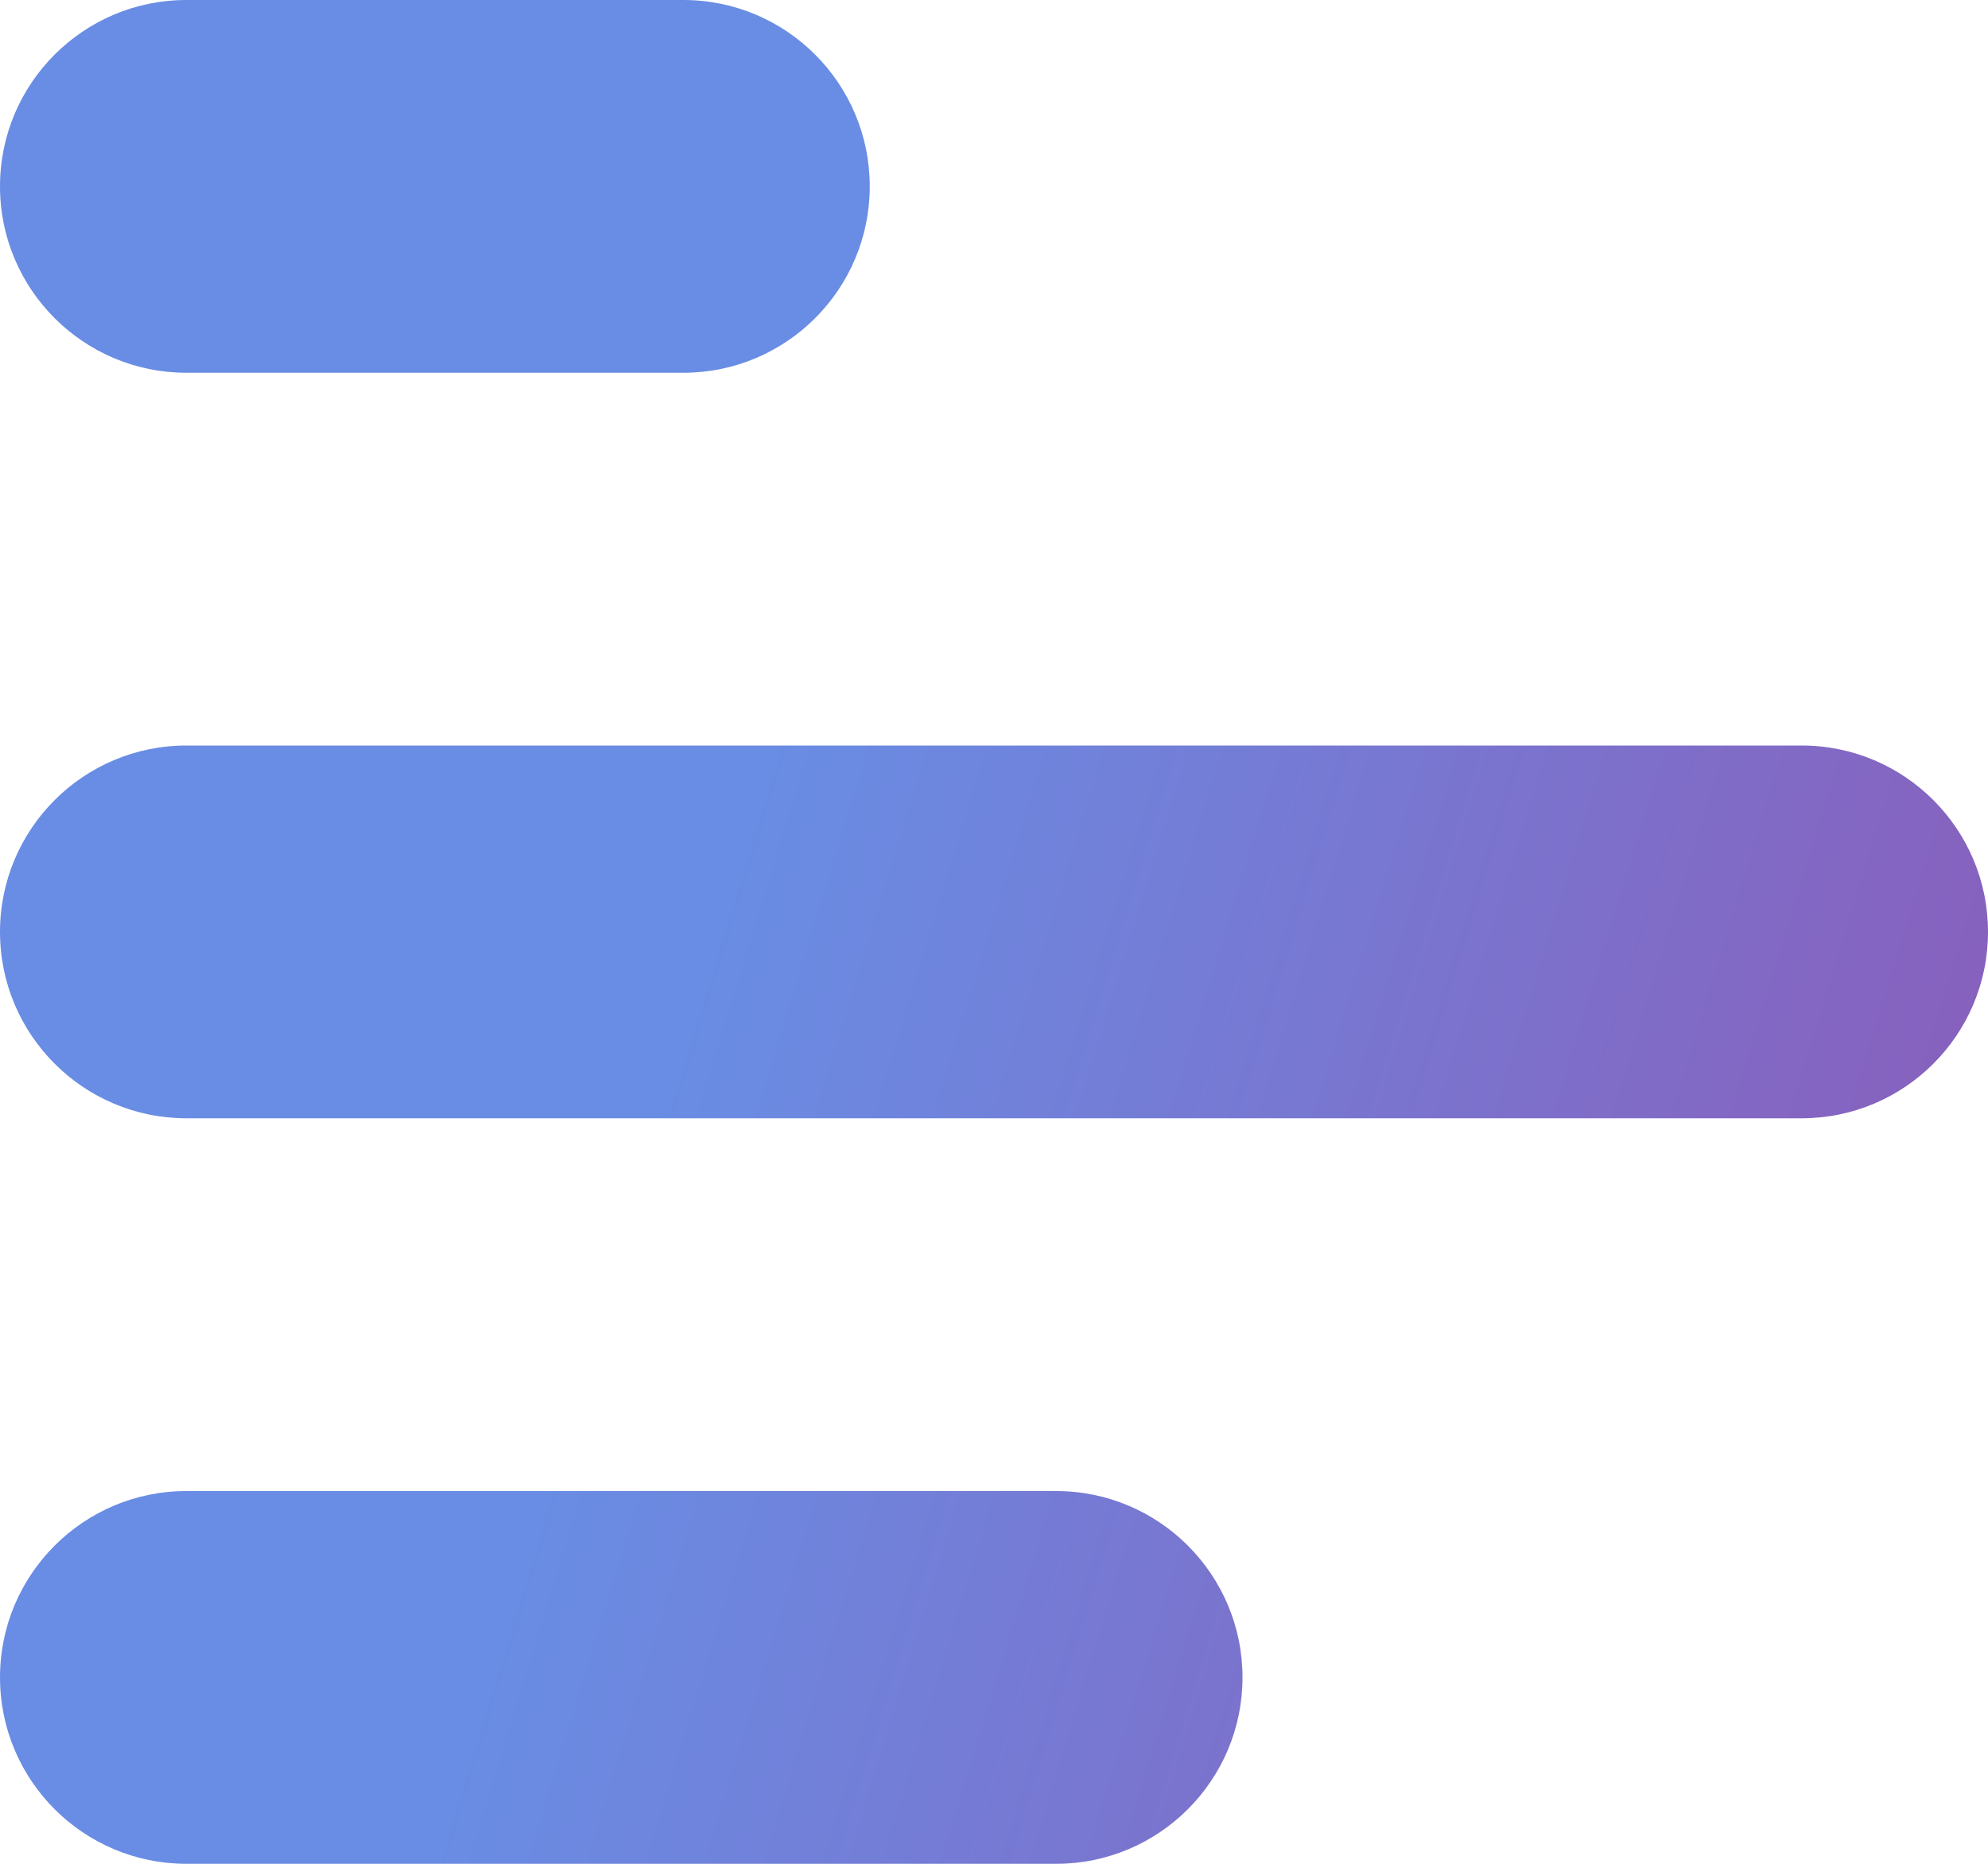
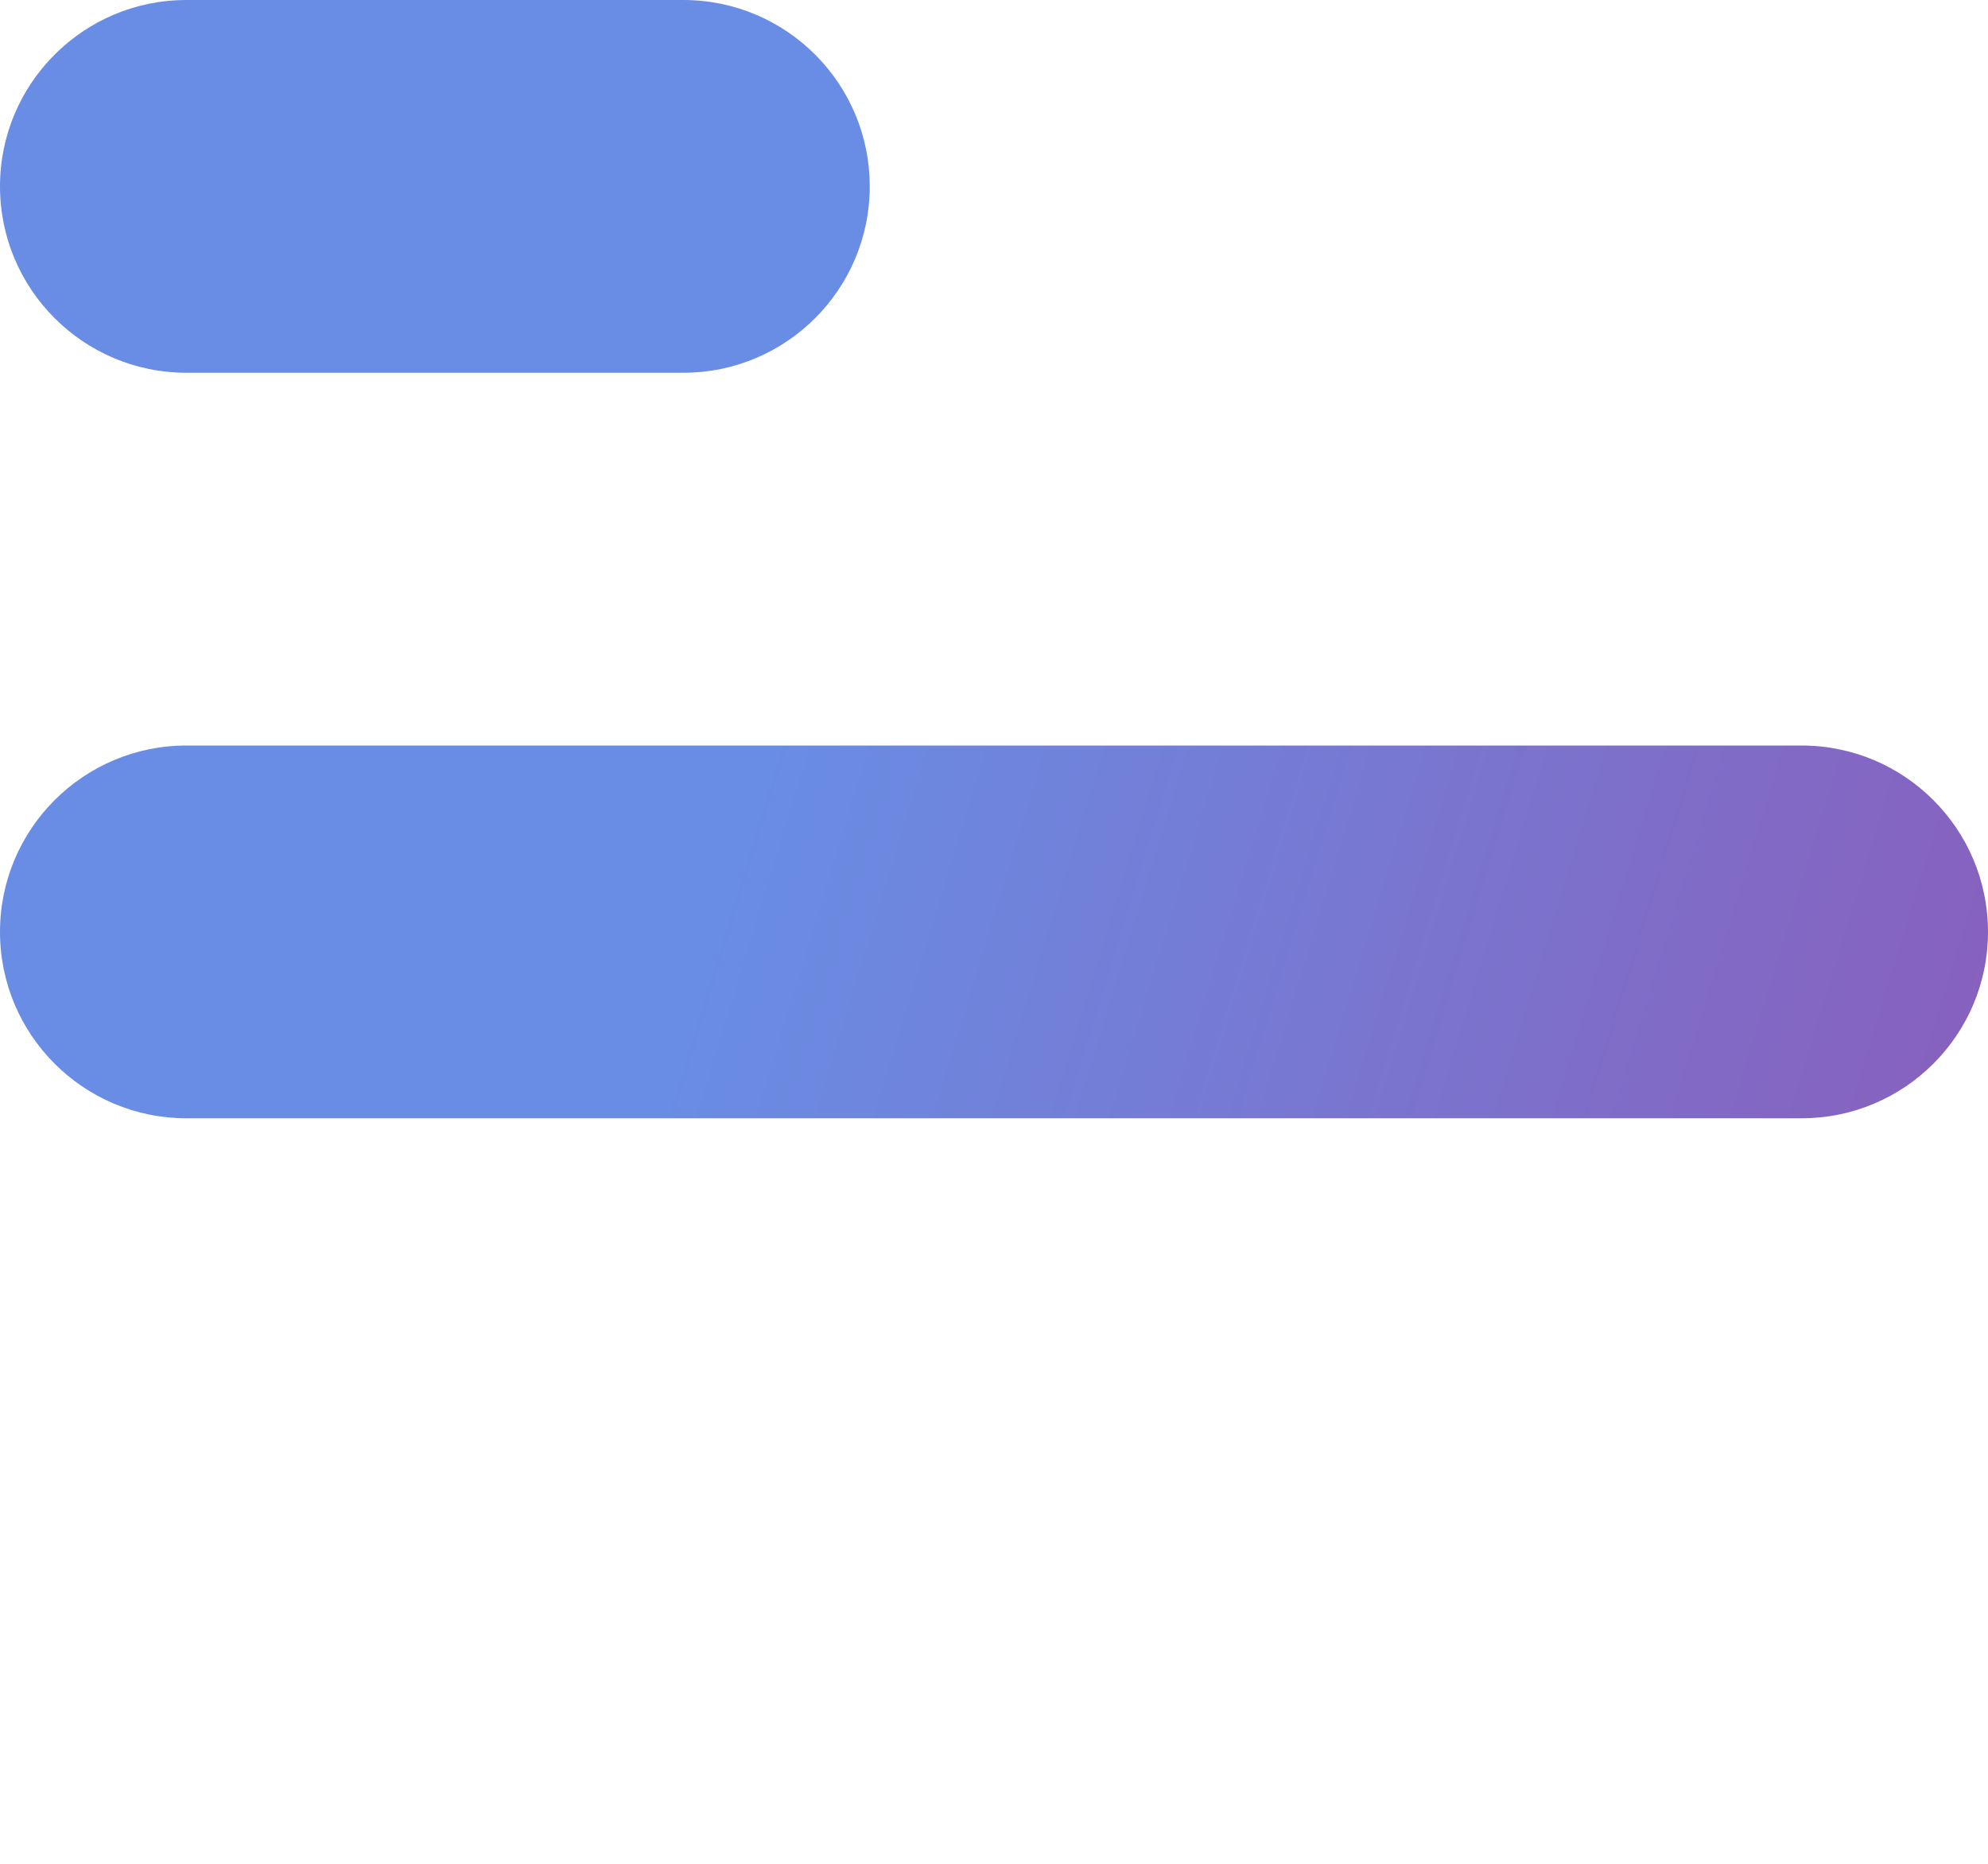
<svg xmlns="http://www.w3.org/2000/svg" width="16" height="15" viewBox="0 0 16 15" fill="none">
  <path d="M0 1.5C0 0.672 0.672 0 1.5 0H5.5C6.328 0 7 0.672 7 1.5C7 2.328 6.328 3 5.5 3H1.5C0.672 3 0 2.328 0 1.5Z" fill="url(#paint0_linear_201_442)" />
-   <path d="M0 13.5C0 12.672 0.672 12 1.5 12H8.5C9.328 12 10 12.672 10 13.5C10 14.328 9.328 15 8.5 15H1.5C0.672 15 0 14.328 0 13.5Z" fill="url(#paint1_linear_201_442)" />
-   <path d="M0 7.5C0 6.672 0.672 6 1.5 6H14.5C15.328 6 16 6.672 16 7.5C16 8.328 15.328 9 14.5 9H1.5C0.672 9 0 8.328 0 7.5Z" fill="url(#paint2_linear_201_442)" />
+   <path d="M0 7.5C0 6.672 0.672 6 1.5 6H14.5C15.328 6 16 6.672 16 7.5C16 8.328 15.328 9 14.5 9H1.5C0.672 9 0 8.328 0 7.5" fill="url(#paint2_linear_201_442)" />
  <defs>
    <linearGradient id="paint0_linear_201_442" x1="8" y1="1.37362e-06" x2="24.926" y2="5.181" gradientUnits="userSpaceOnUse">
      <stop stop-color="#698DE4" />
      <stop offset="1" stop-color="#9E3FA0" />
    </linearGradient>
    <linearGradient id="paint1_linear_201_442" x1="8" y1="1.37362e-06" x2="24.926" y2="5.181" gradientUnits="userSpaceOnUse">
      <stop stop-color="#698DE4" />
      <stop offset="1" stop-color="#9E3FA0" />
    </linearGradient>
    <linearGradient id="paint2_linear_201_442" x1="8" y1="1.37362e-06" x2="24.926" y2="5.181" gradientUnits="userSpaceOnUse">
      <stop stop-color="#698DE4" />
      <stop offset="1" stop-color="#9E3FA0" />
    </linearGradient>
  </defs>
</svg>